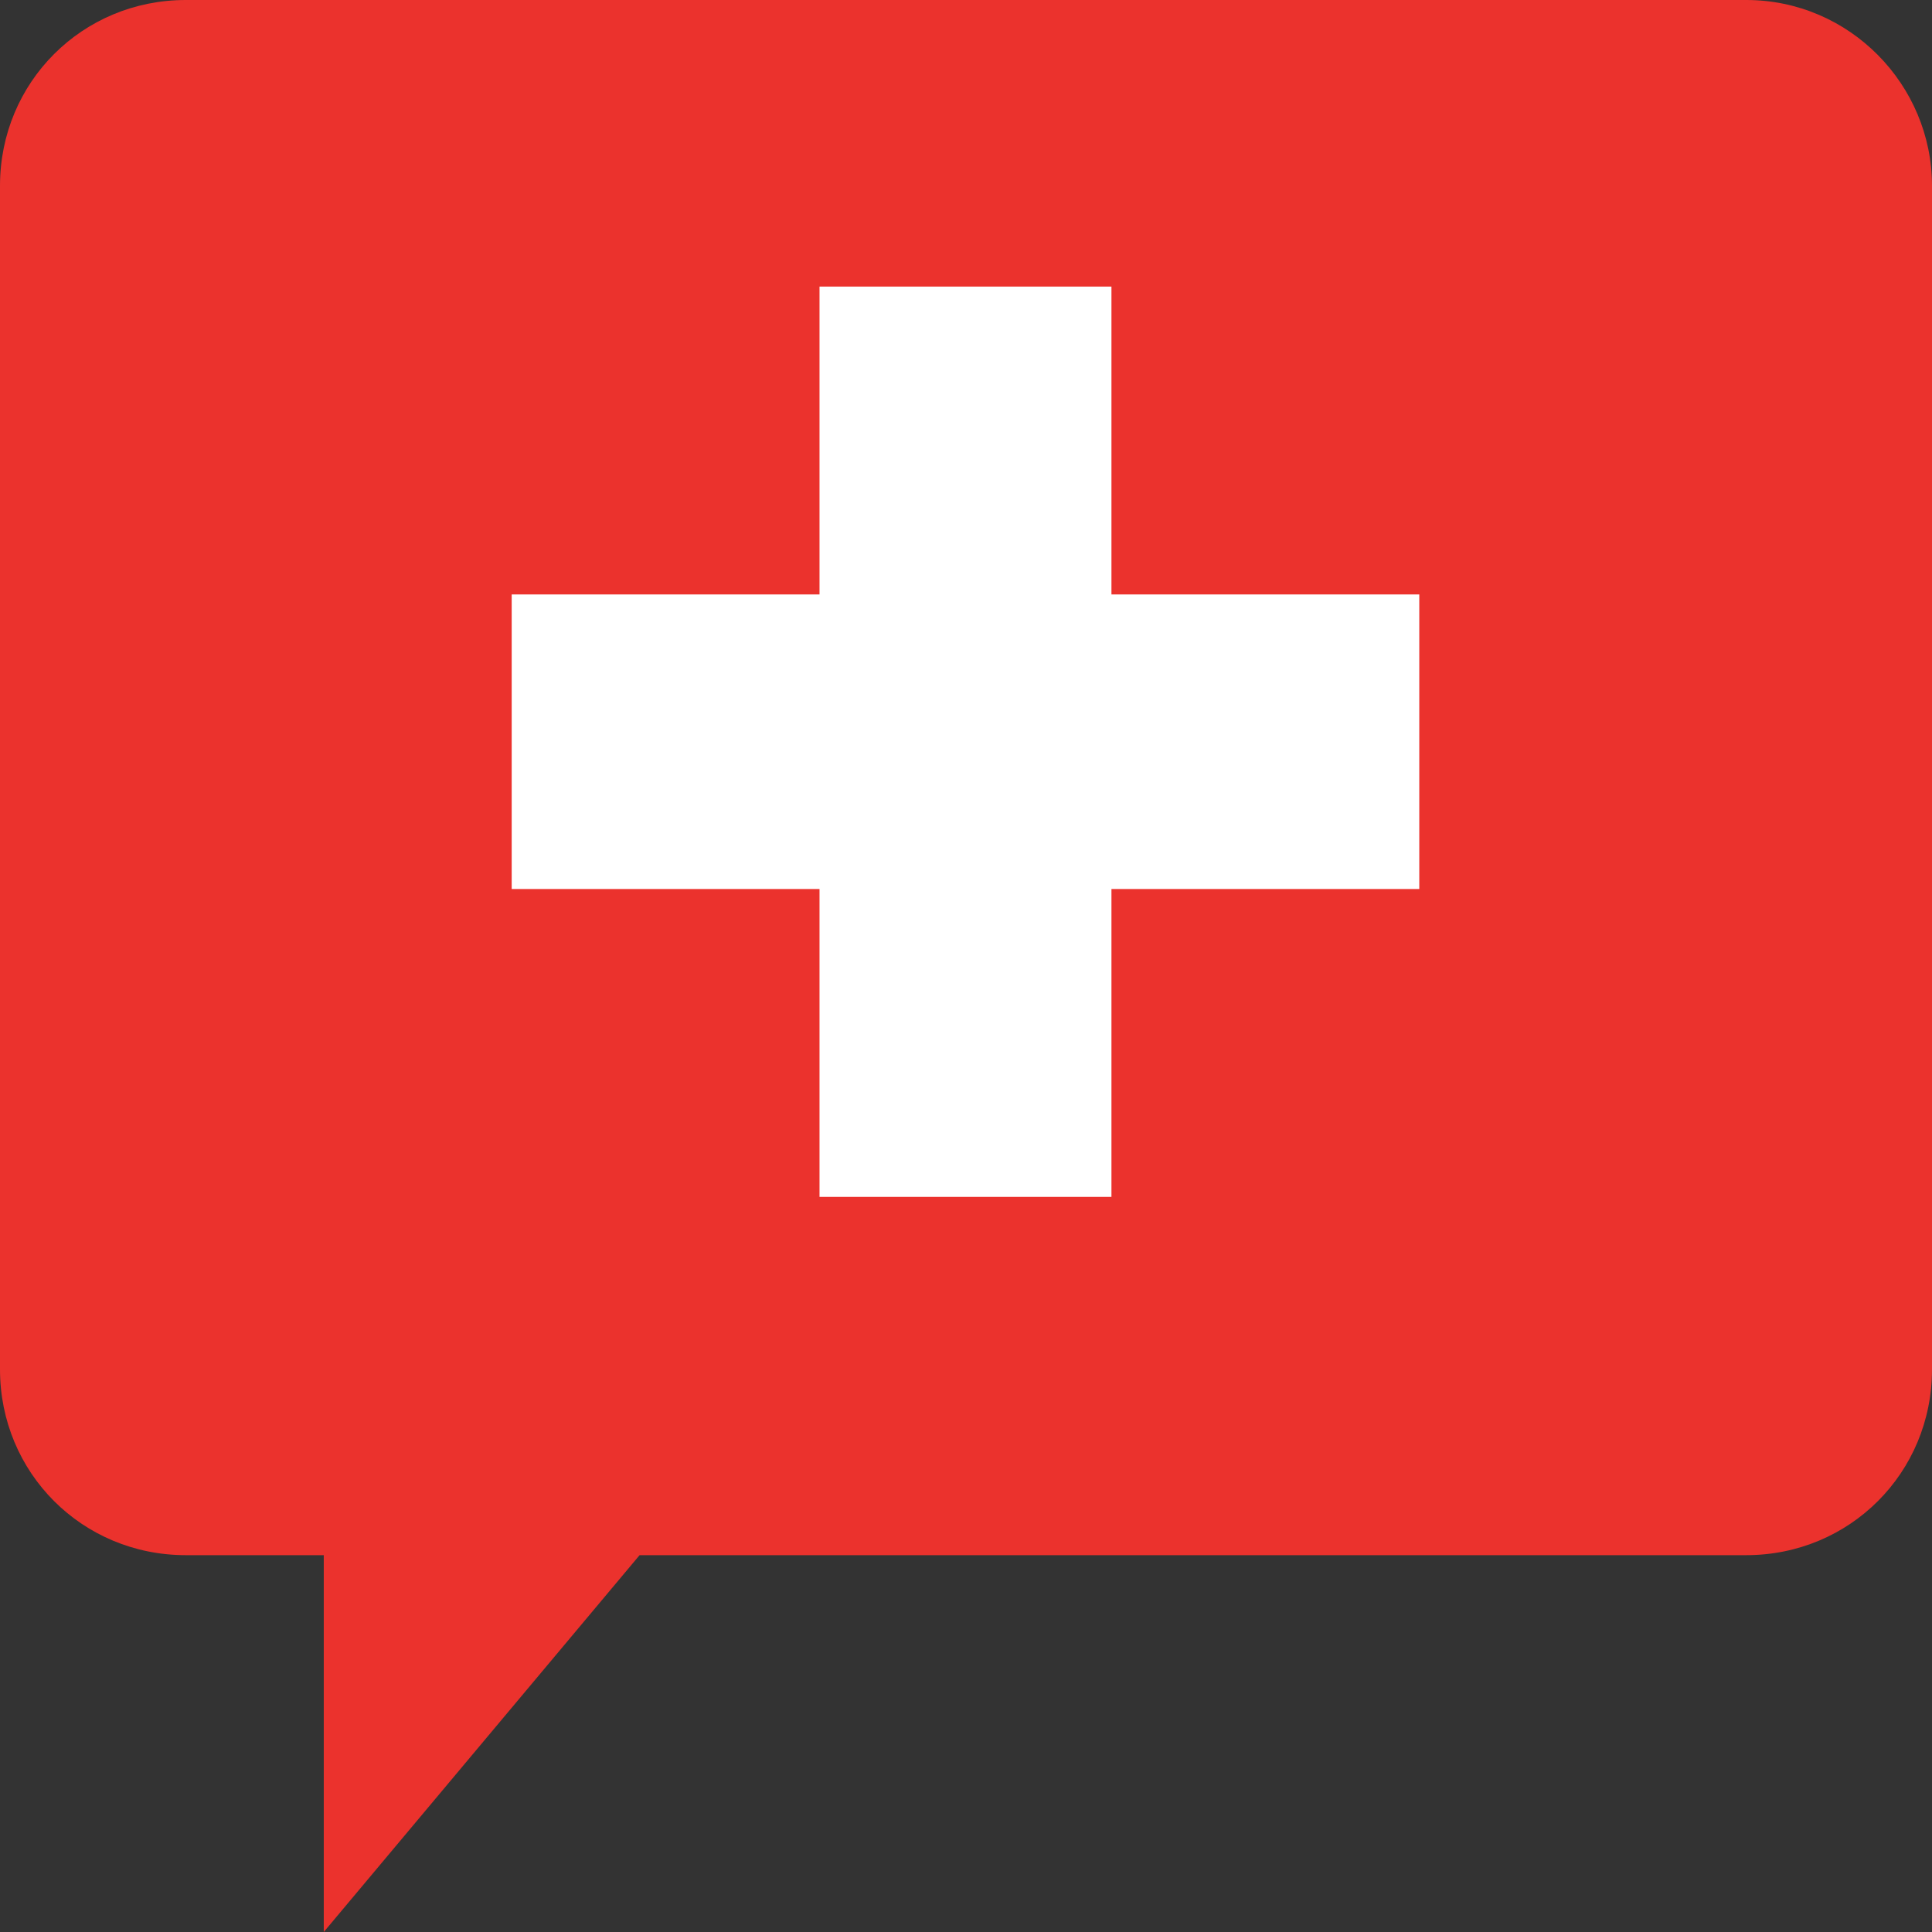
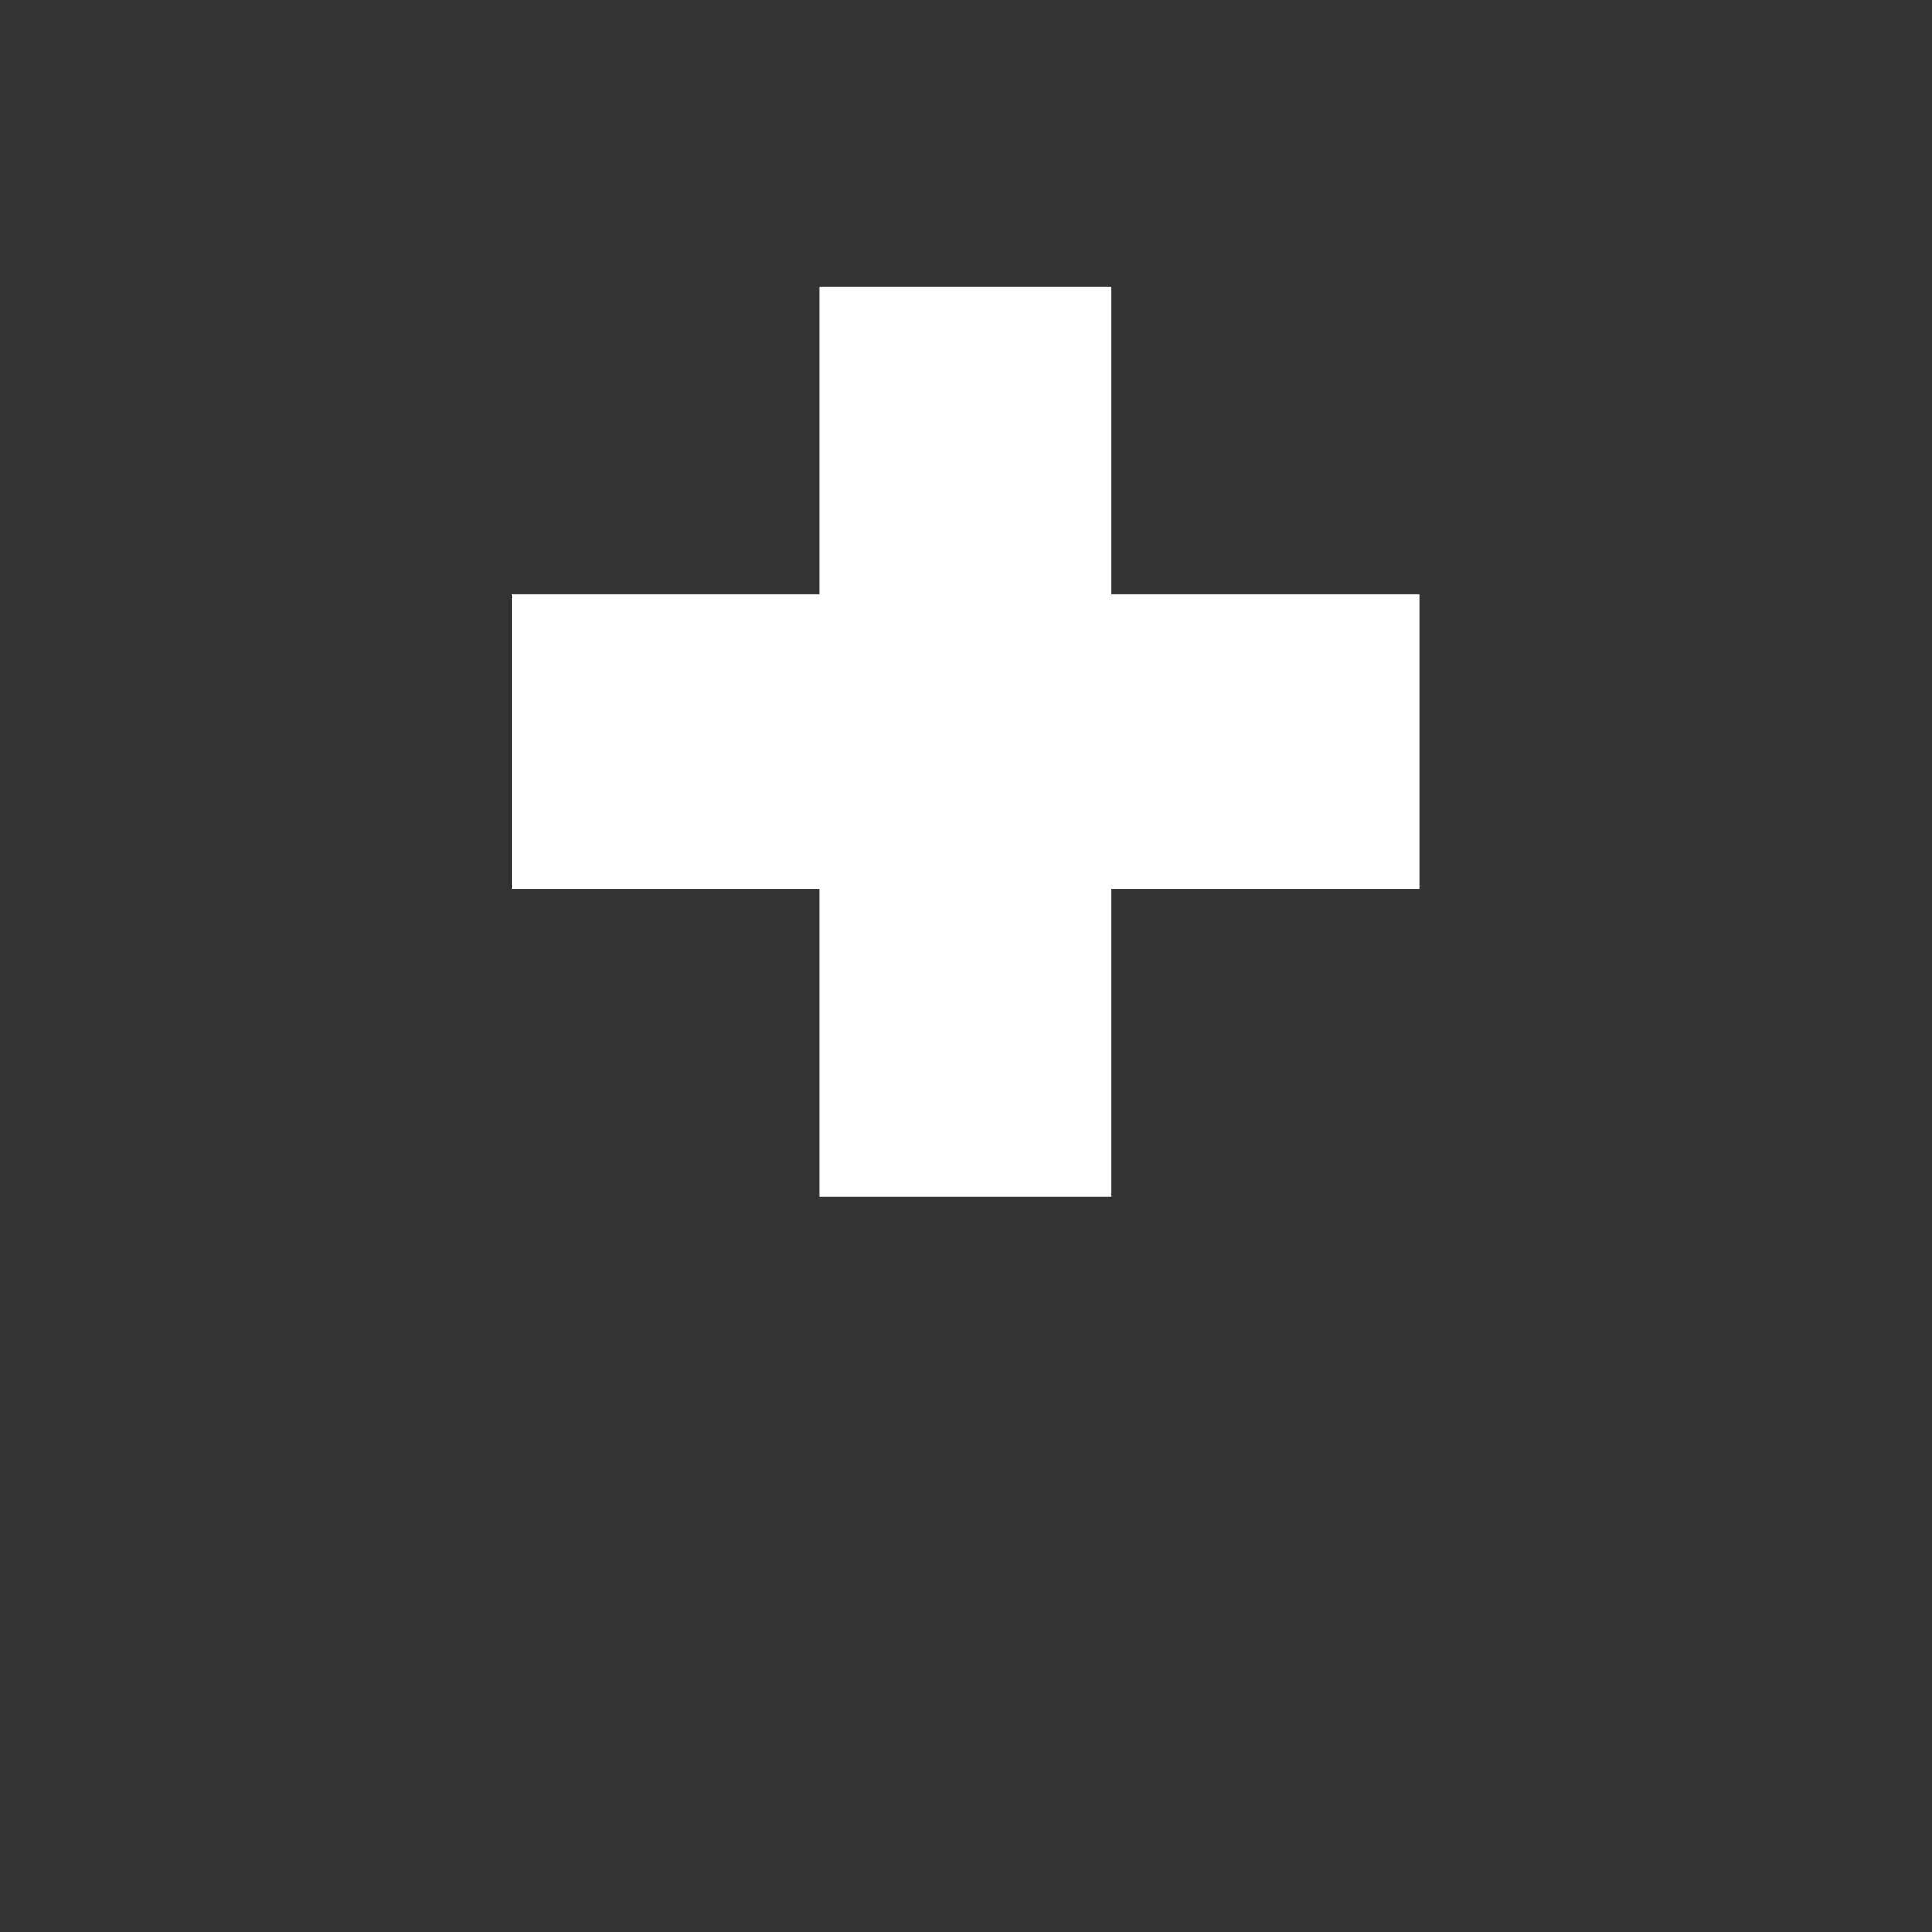
<svg xmlns="http://www.w3.org/2000/svg" width="60" height="60" viewBox="0 0 60 60" fill="none">
  <rect x="0" y="0" width="60" height="60" fill="#333333" stroke="none" />
-   <path d="M54.231 0H5.769C2.555 0 0 2.555 0 5.769V42.528C0 45.742 2.555 48.297 5.769 48.297H10.055V60L19.863 48.297H54.231C57.445 48.297 60 45.742 60 42.528V5.769C60 2.637 57.445 0 54.231 0Z" fill="#EB322D" />
  <path d="M44.077 18.461H34.517V8.9H25.451V18.461H15.891V27.609H25.451V37.17H34.517V27.609H44.077V18.461Z" fill="white" />
</svg>